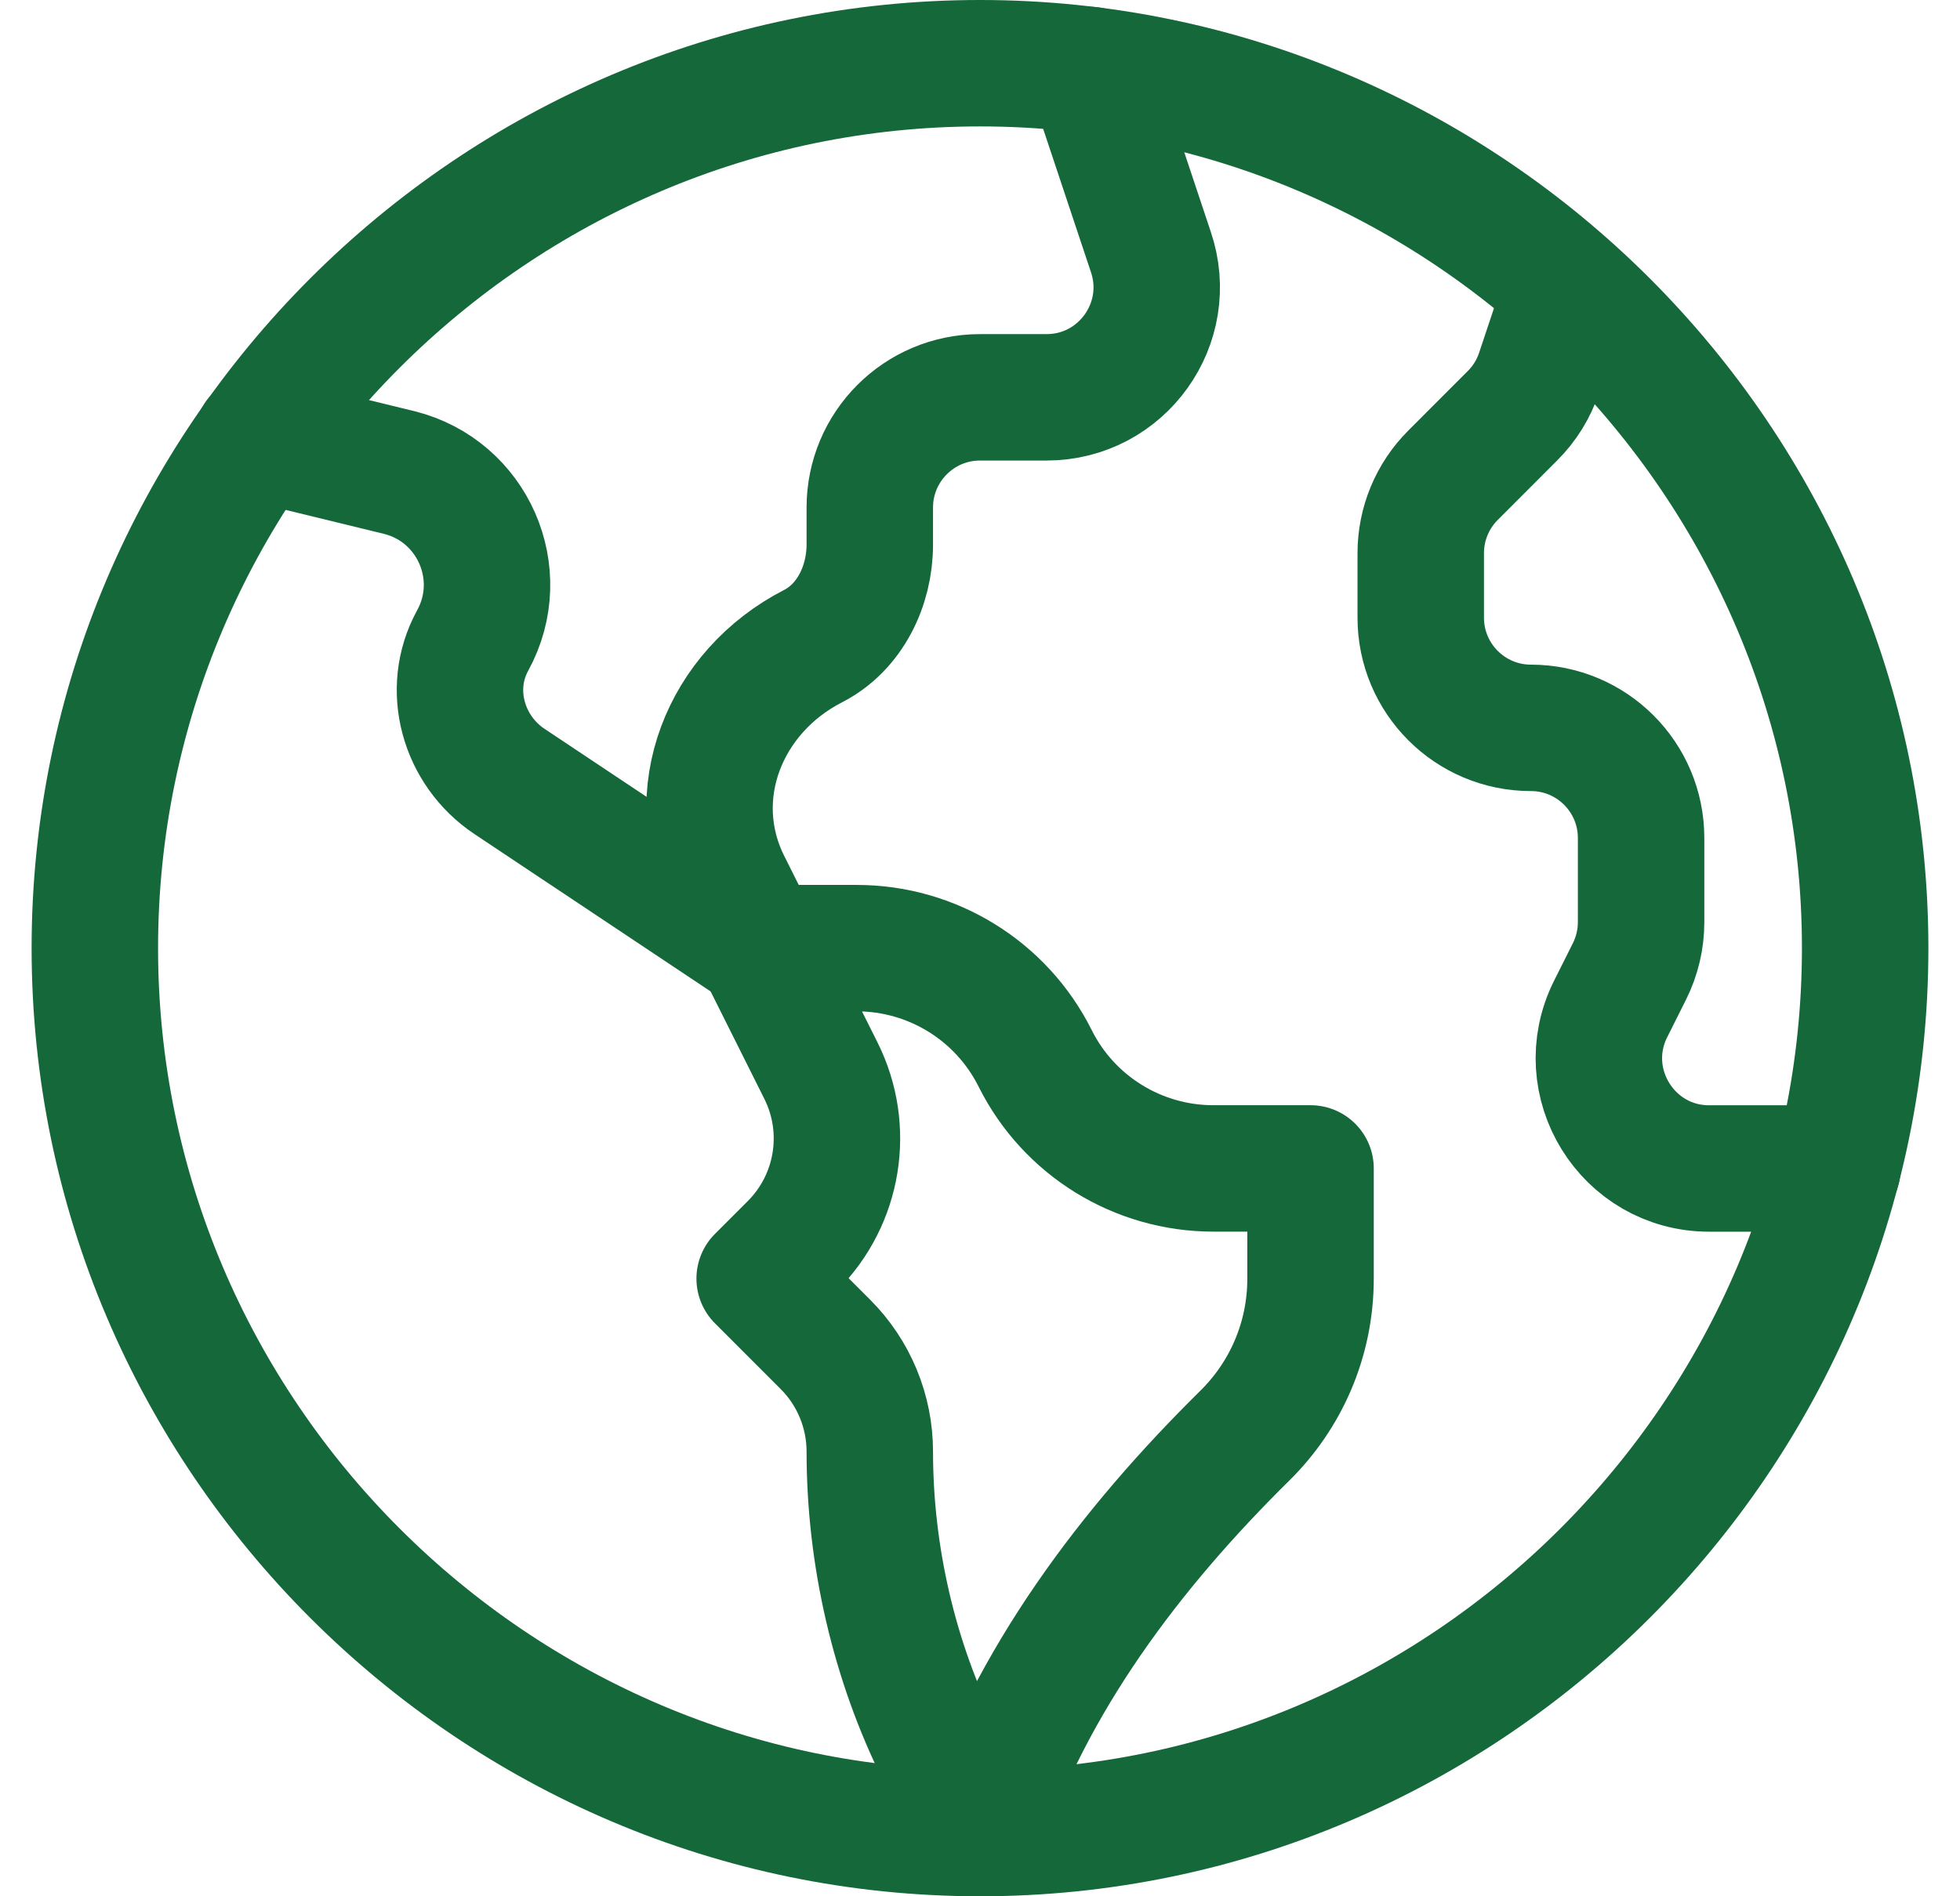
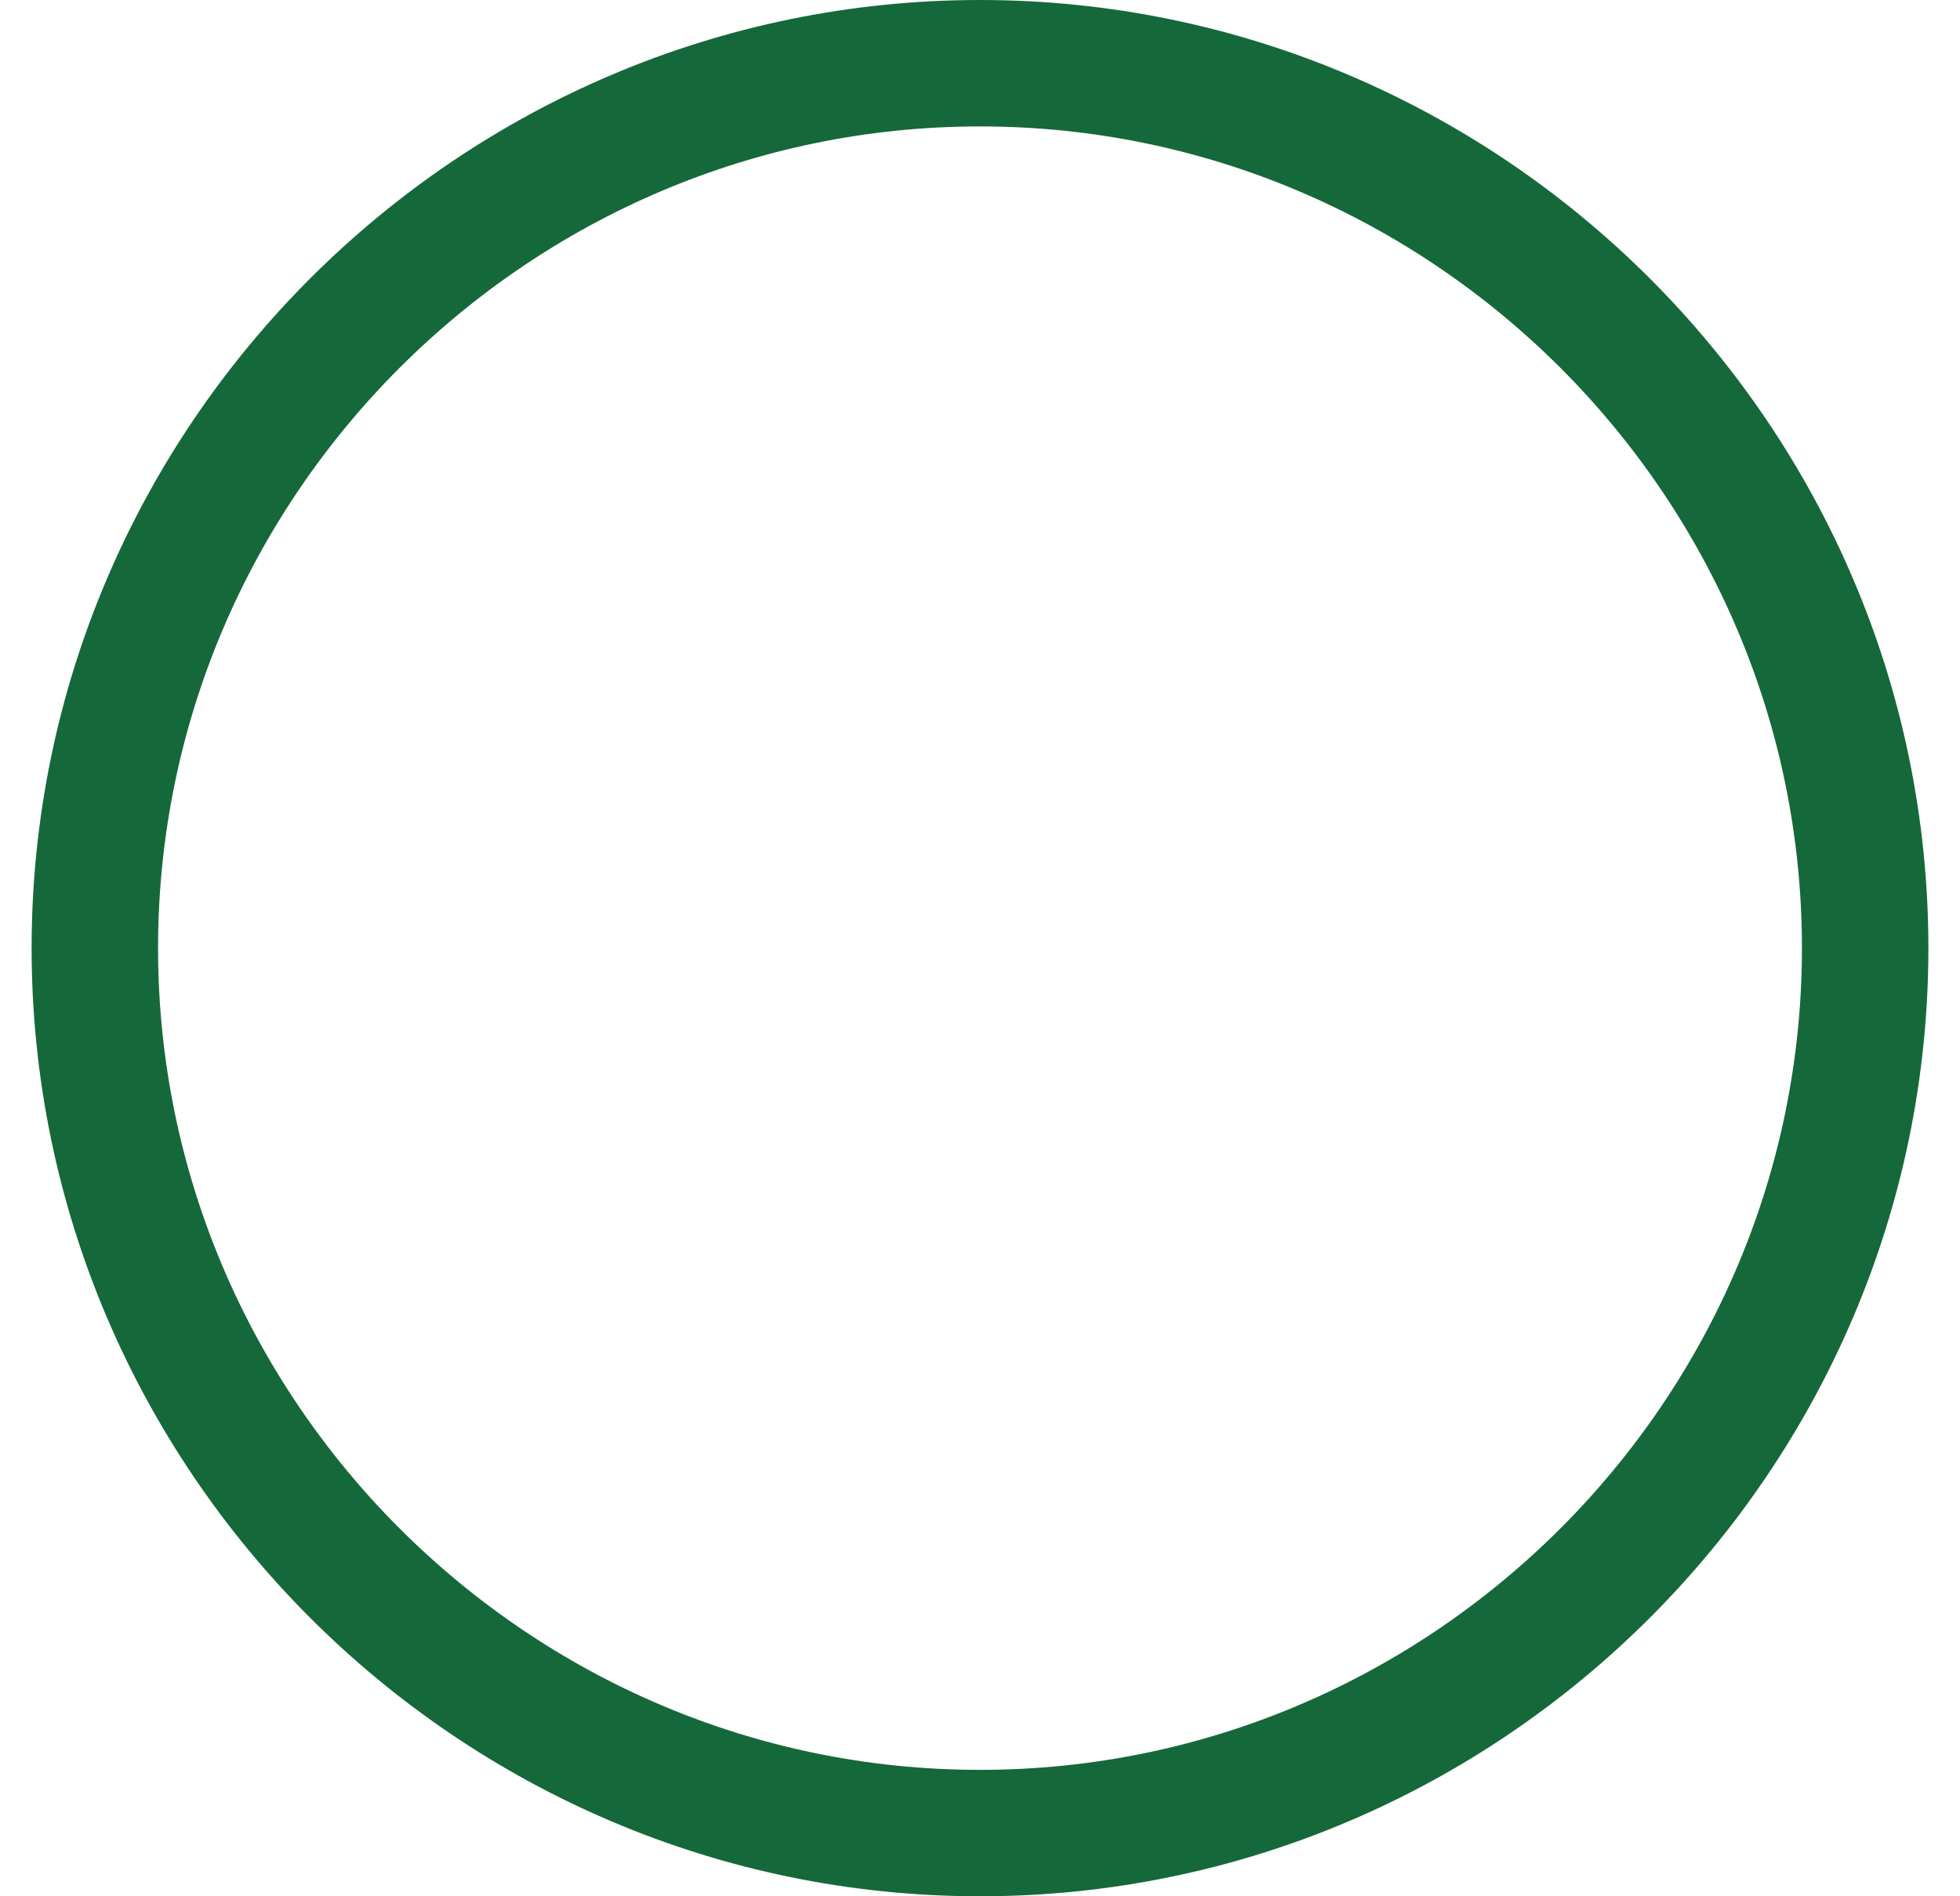
<svg xmlns="http://www.w3.org/2000/svg" width="31" height="30" viewBox="0 0 31 30" fill="none">
  <path d="M29.5 15C29.5 22.7 23.2 29 15.5 29C7.8 29 1.5 22.7 1.5 15C1.5 7.3 7.8 1 15.5 1C23.2 1 29.5 7.3 29.5 15Z" stroke="#15683A" stroke-width="2" stroke-miterlimit="10" stroke-linecap="round" stroke-linejoin="round" />
-   <path d="M17.243 1.108L18.201 3.982C18.586 5.113 17.746 6.286 16.552 6.286H15.5C14.538 6.286 13.757 7.067 13.757 8.029V8.616C13.757 9.272 13.44 9.925 12.86 10.222C11.455 10.942 10.803 12.576 11.509 13.988L12.015 15L8.057 12.362C7.326 11.874 7.052 10.905 7.475 10.135C8.056 9.075 7.475 7.766 6.316 7.476L4.072 6.929" stroke="#15683A" stroke-width="2" stroke-miterlimit="10" stroke-linecap="round" stroke-linejoin="round" />
-   <path d="M16.372 16.743C16.905 17.811 17.997 18.485 19.191 18.485H20.728V20.228C20.728 21.199 20.332 22.077 19.692 22.709C17.877 24.5 16.306 26.581 15.5 29L14.872 27.743C14.139 26.278 13.757 24.604 13.757 22.965C13.757 22.329 13.505 21.718 13.054 21.268L12.015 20.228L12.534 19.709C13.265 18.978 13.446 17.862 12.984 16.938L12.015 15H13.552C14.746 15 15.838 15.675 16.372 16.743Z" stroke="#15683A" stroke-width="2" stroke-miterlimit="10" stroke-linecap="round" stroke-linejoin="round" />
-   <path d="M24.778 4.593L24.343 5.896C24.258 6.153 24.114 6.386 23.922 6.577L22.981 7.519C22.654 7.846 22.471 8.289 22.471 8.751V9.772C22.471 10.734 23.251 11.515 24.213 11.515C25.176 11.515 25.956 12.295 25.956 13.257V14.589C25.956 14.859 25.893 15.126 25.772 15.368L25.474 15.963C24.895 17.122 25.738 18.486 27.033 18.486H29.061" stroke="#15683A" stroke-width="2" stroke-miterlimit="10" stroke-linecap="round" stroke-linejoin="round" />
</svg>